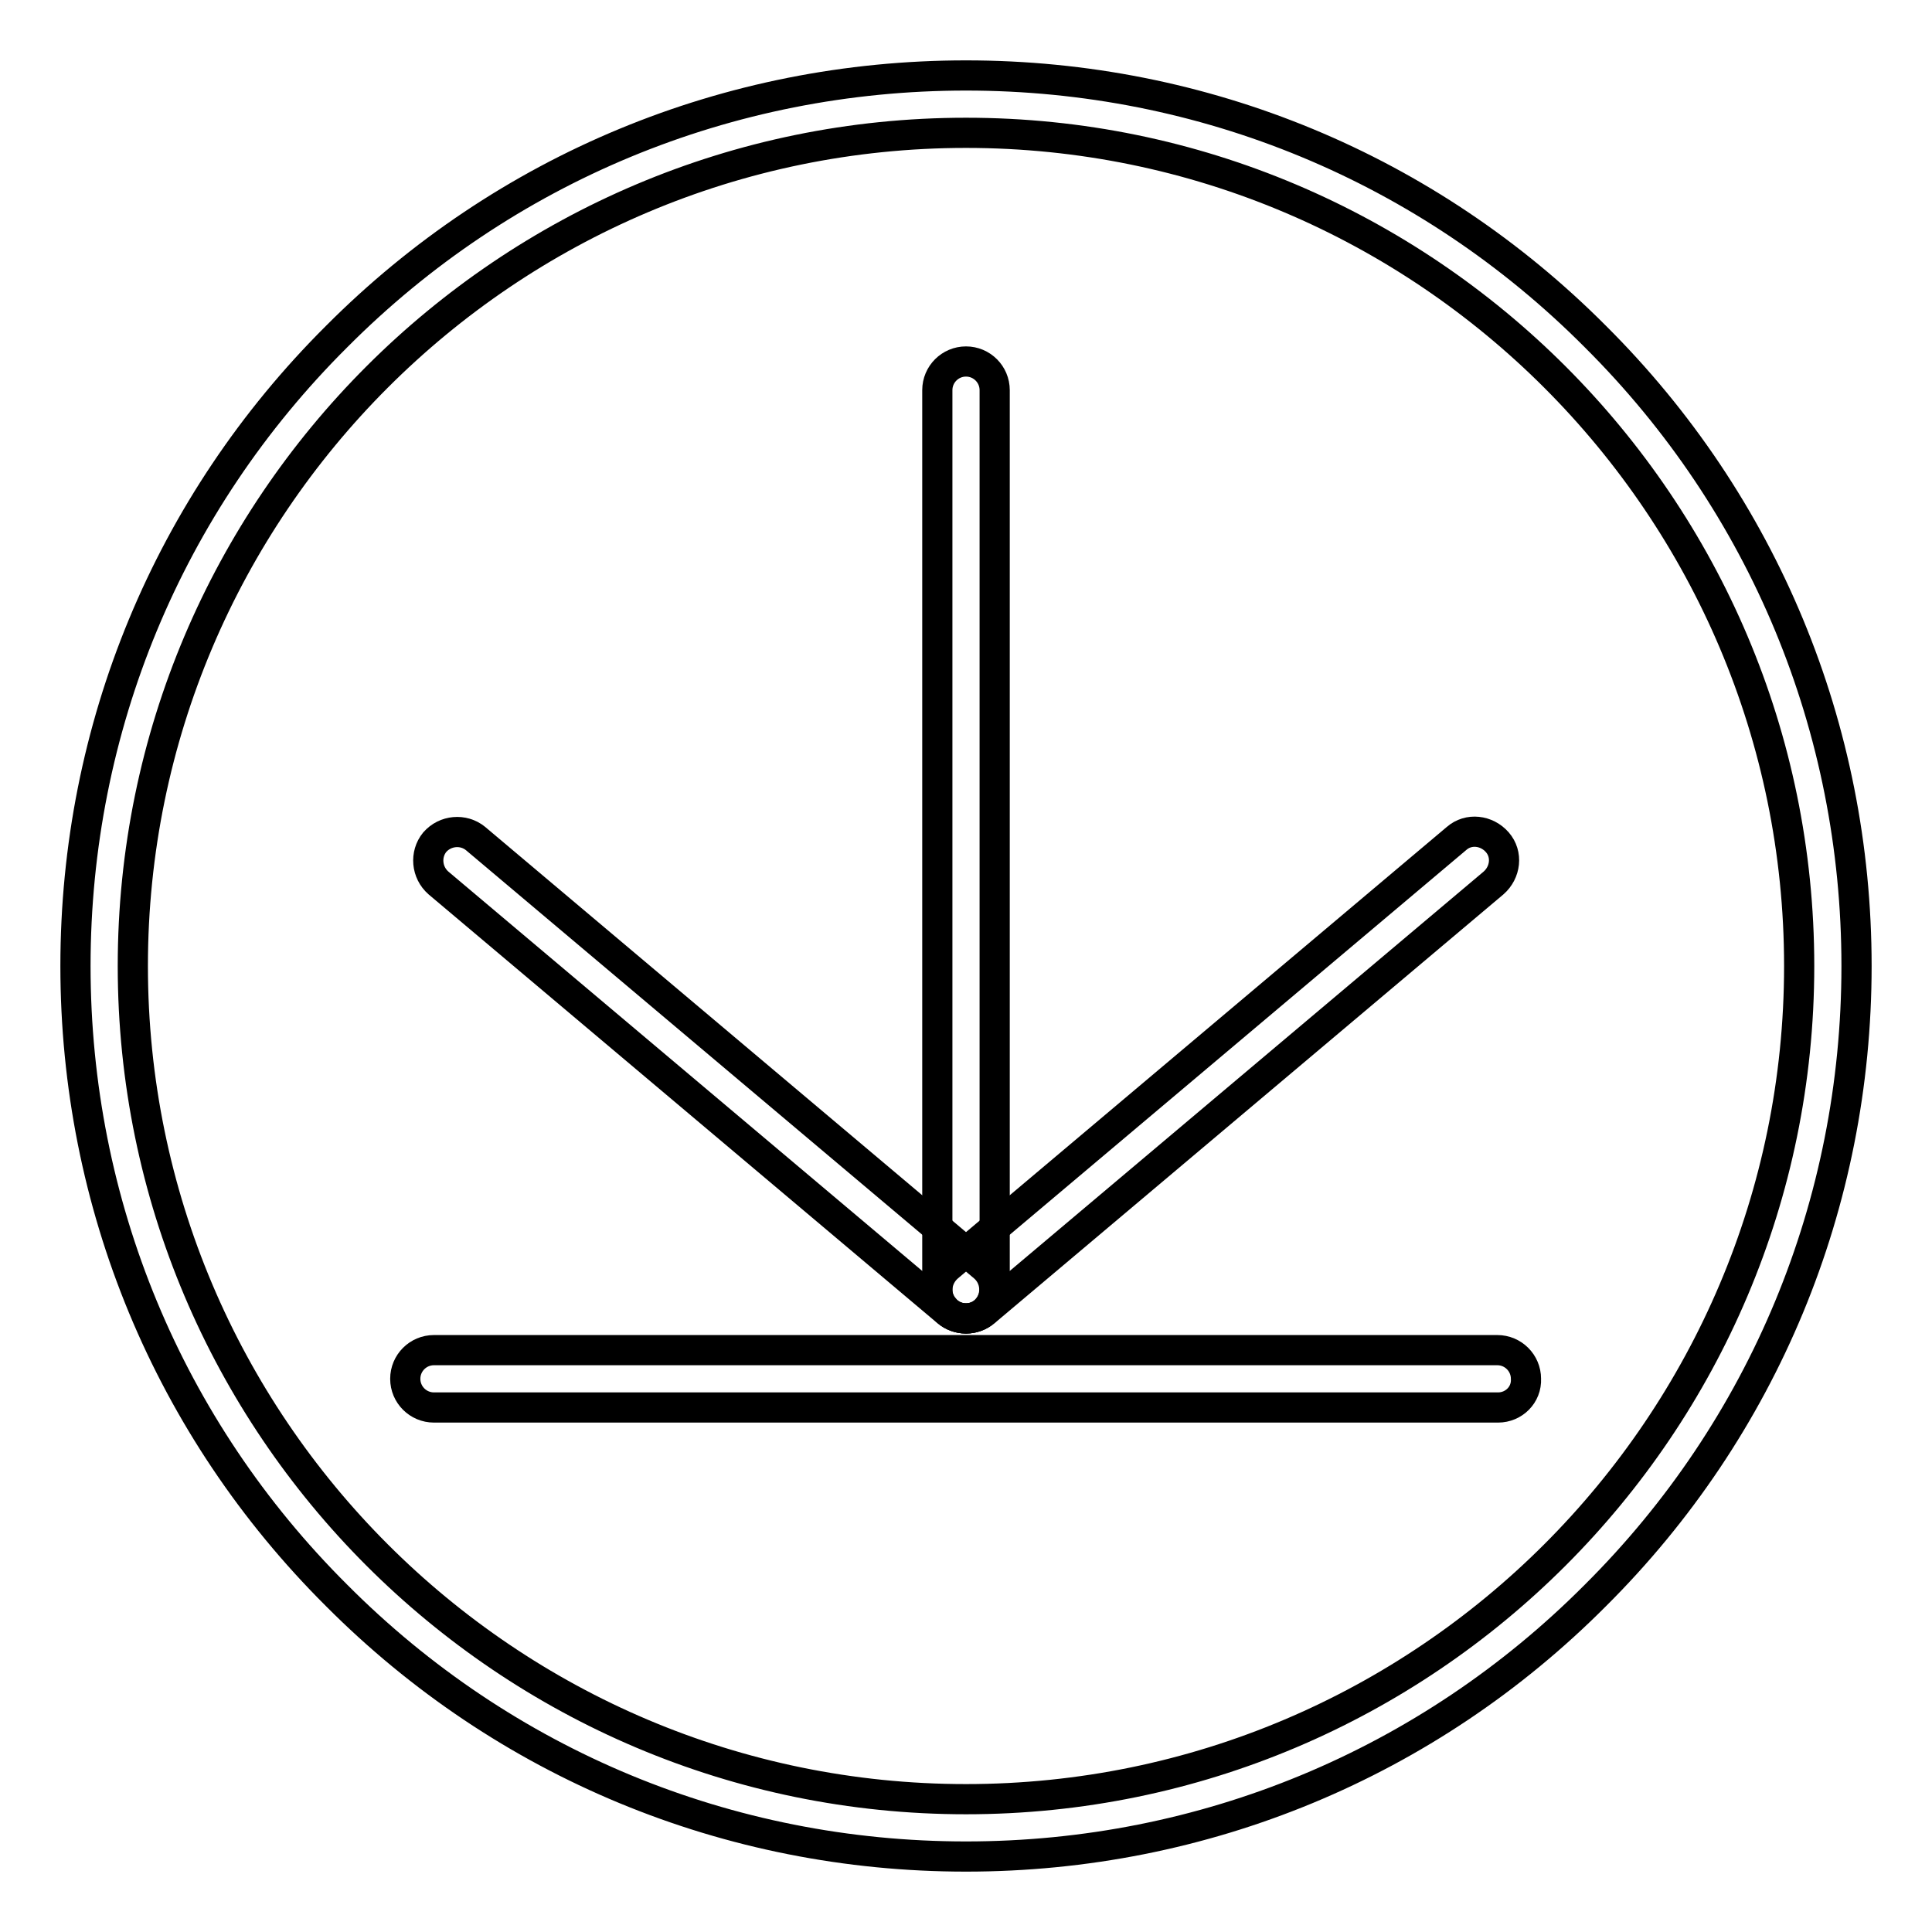
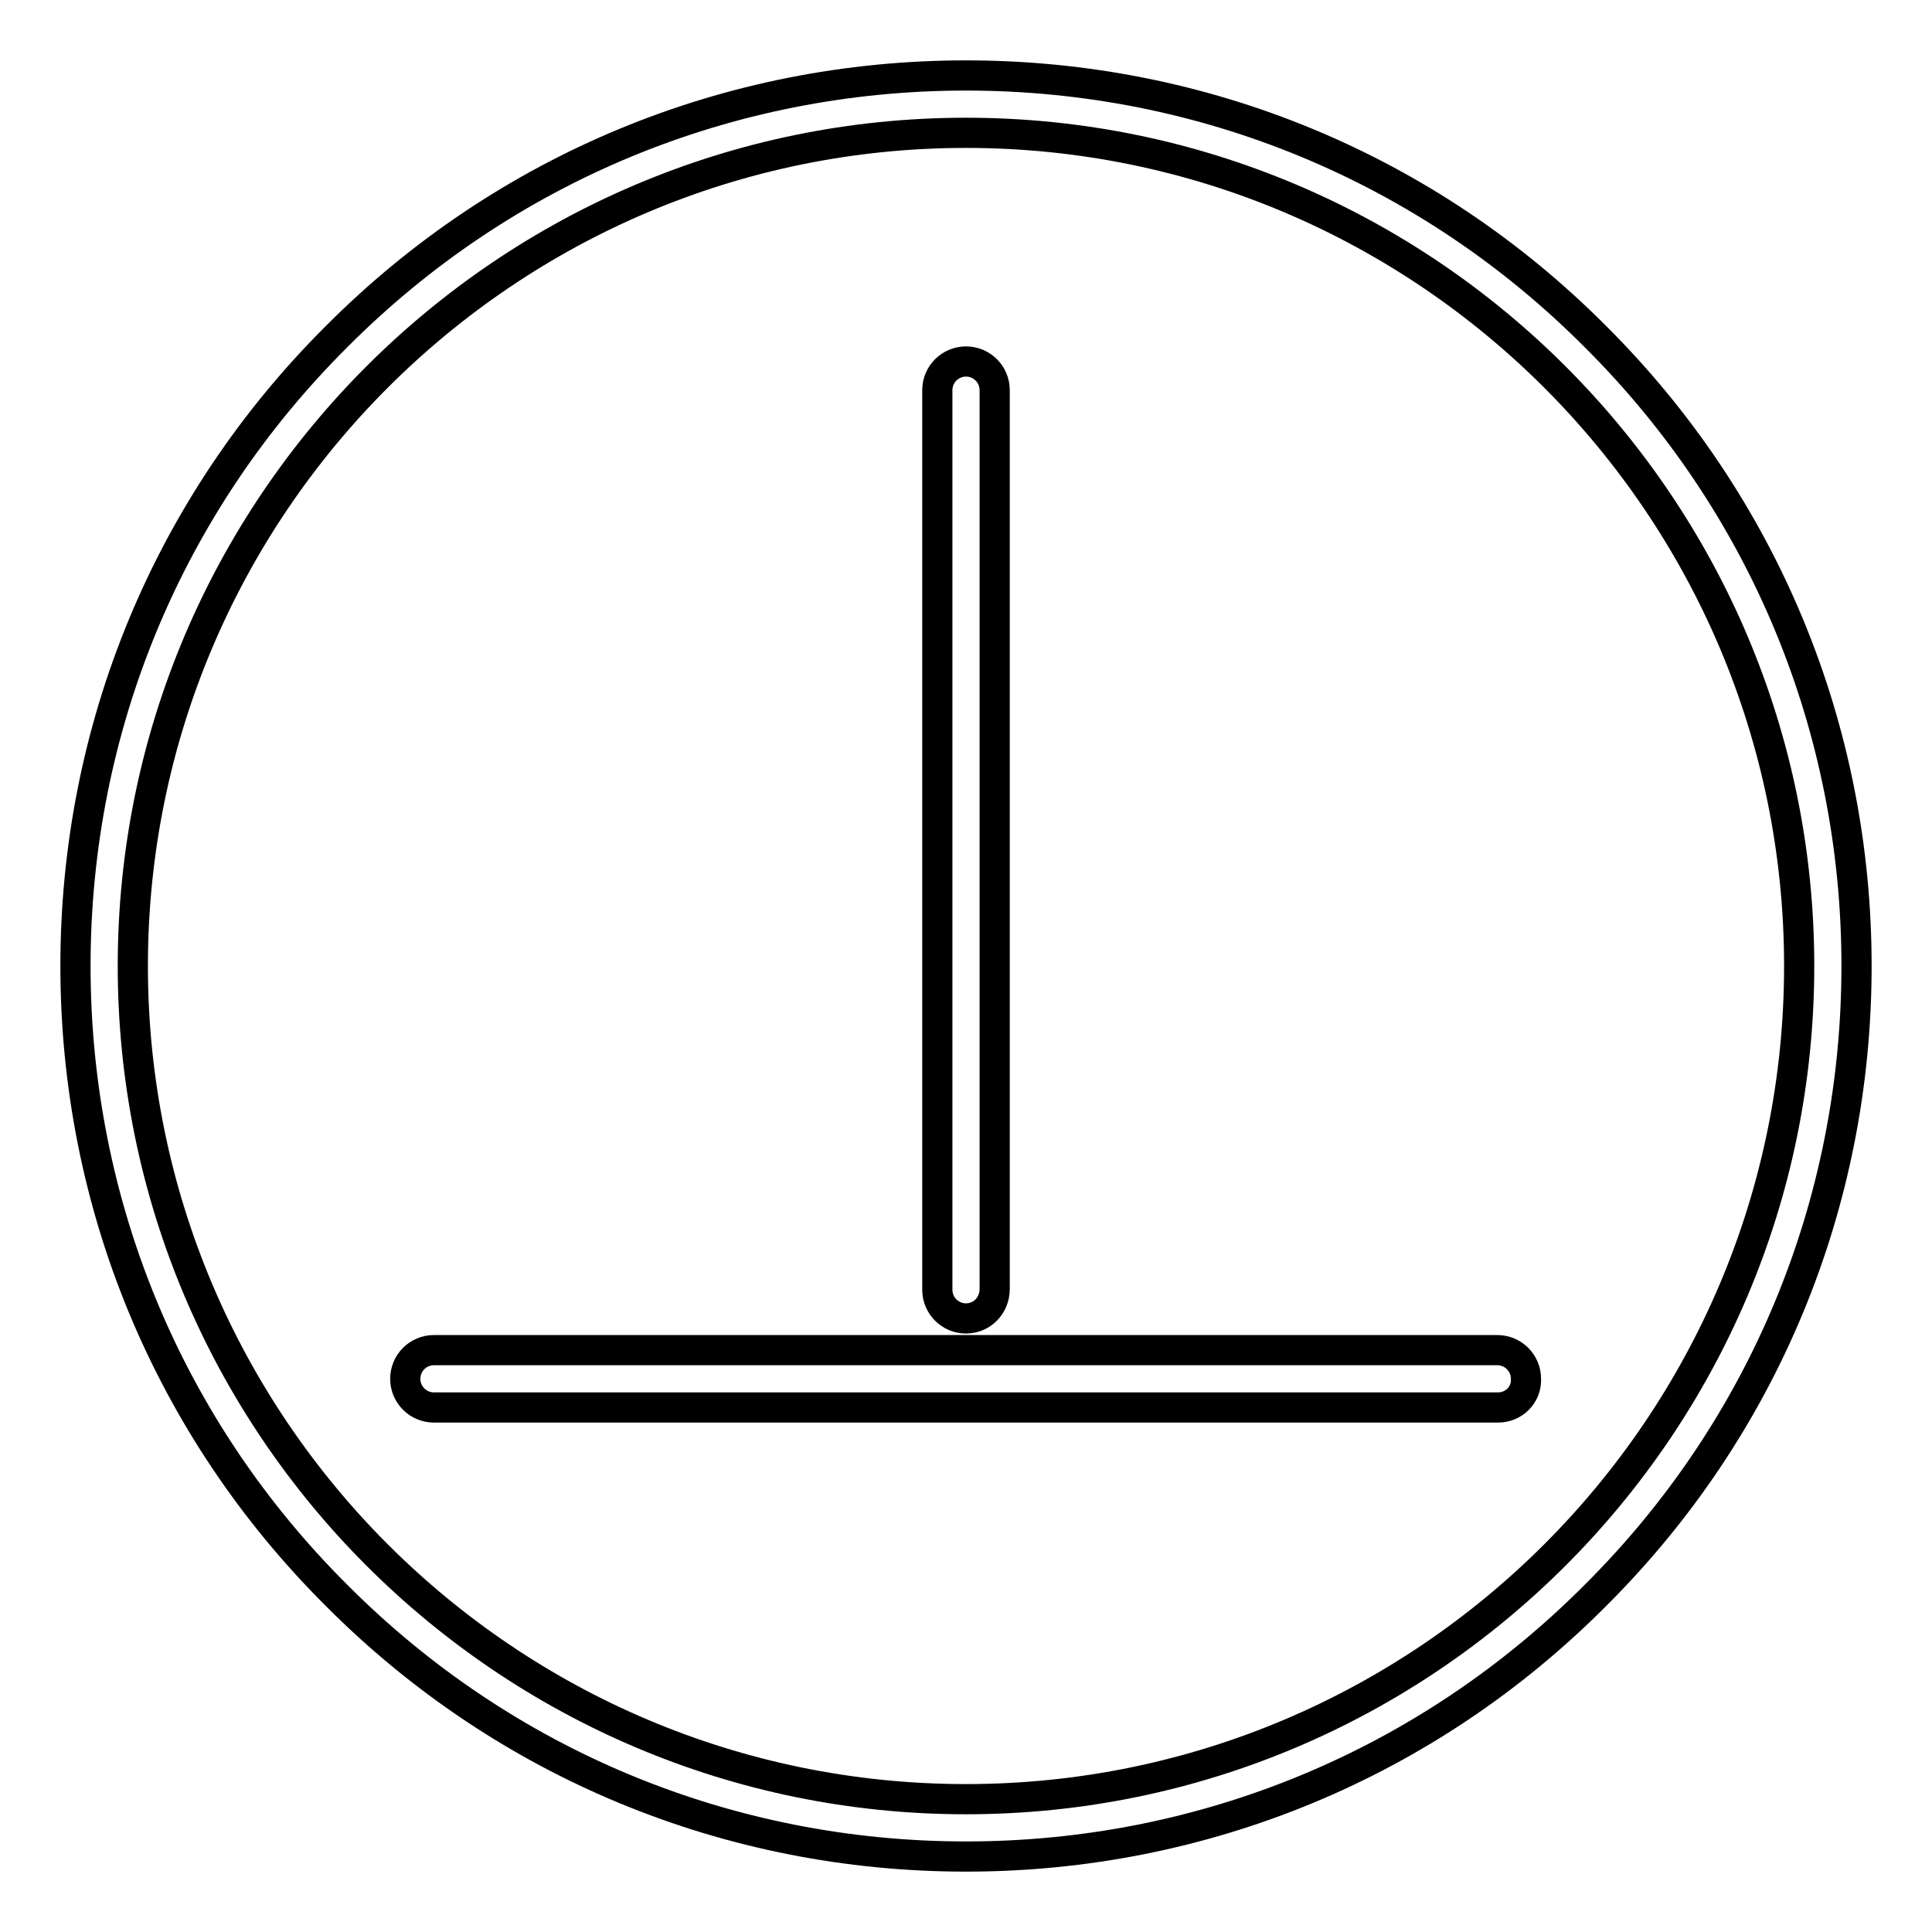
<svg xmlns="http://www.w3.org/2000/svg" version="1.1" x="0px" y="0px" viewBox="0 0 256 256" enable-background="new 0 0 256 256" xml:space="preserve">
  <g>
    <path stroke-width="4" fill-opacity="0" stroke="#000000" d="M128,246c-31.5,0-61.2-12.3-83.4-34.6C22.3,189.2,10,159.5,10,128c0-31.5,12.3-61.2,34.6-83.4 C66.8,22.3,96.5,10,128,10s61.2,12.3,83.4,34.6C233.7,66.8,246,96.5,246,128c0,31.5-12.3,61.2-34.6,83.4 C189.2,233.7,159.5,246,128,246z M128,17.6C67.1,17.6,17.6,67.1,17.6,128S67.1,238.4,128,238.4S238.4,188.9,238.4,128 C238.4,67.1,188.9,17.6,128,17.6z" />
    <path stroke-width="4" fill-opacity="0" stroke="#000000" d="M128,174.7c-2.1,0-3.8-1.7-3.8-3.8V51.7c0-2.1,1.7-3.8,3.8-3.8c2.1,0,3.8,1.7,3.8,3.8v119.1 C131.8,173,130.1,174.7,128,174.7L128,174.7z M198.5,186.5H57.5c-2.1,0-3.8-1.7-3.8-3.8c0-2.1,1.7-3.8,3.8-3.8h140.9 c2.1,0,3.8,1.7,3.8,3.8C202.3,184.8,200.6,186.5,198.5,186.5z" />
-     <path stroke-width="4" fill-opacity="0" stroke="#000000" d="M128,174.7c-0.9,0-1.8-0.3-2.5-0.9L58.1,117c-1.6-1.4-1.8-3.8-0.5-5.4c1.4-1.6,3.8-1.8,5.4-0.5l67.4,56.8 c1.6,1.4,1.8,3.8,0.5,5.4C130.2,174.2,129.1,174.7,128,174.7L128,174.7z" />
-     <path stroke-width="4" fill-opacity="0" stroke="#000000" d="M128,174.7c-1.1,0-2.2-0.5-2.9-1.4c-1.4-1.6-1.1-4,0.5-5.4l67.4-56.8c1.6-1.4,4-1.1,5.4,0.5 c1.4,1.6,1.1,4-0.5,5.4l-67.4,56.8C129.8,174.4,128.9,174.7,128,174.7z" />
  </g>
</svg>